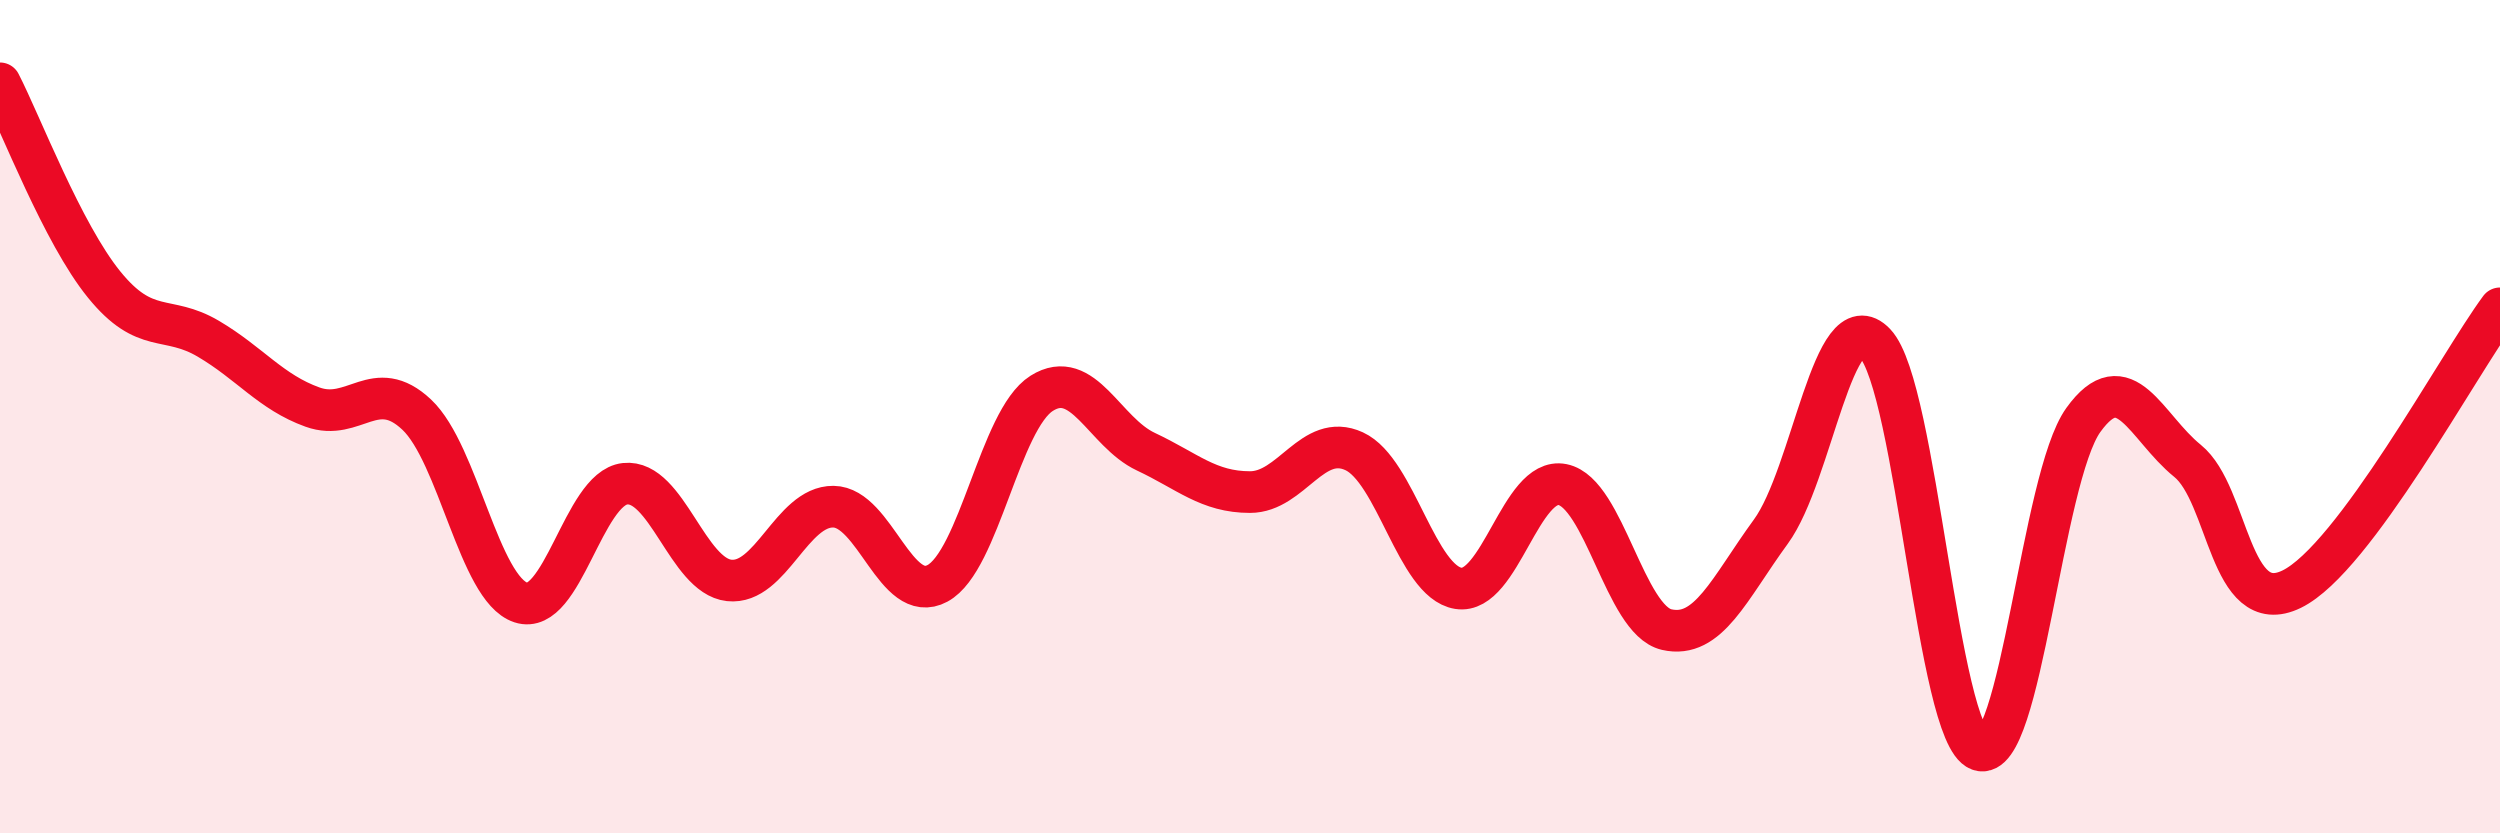
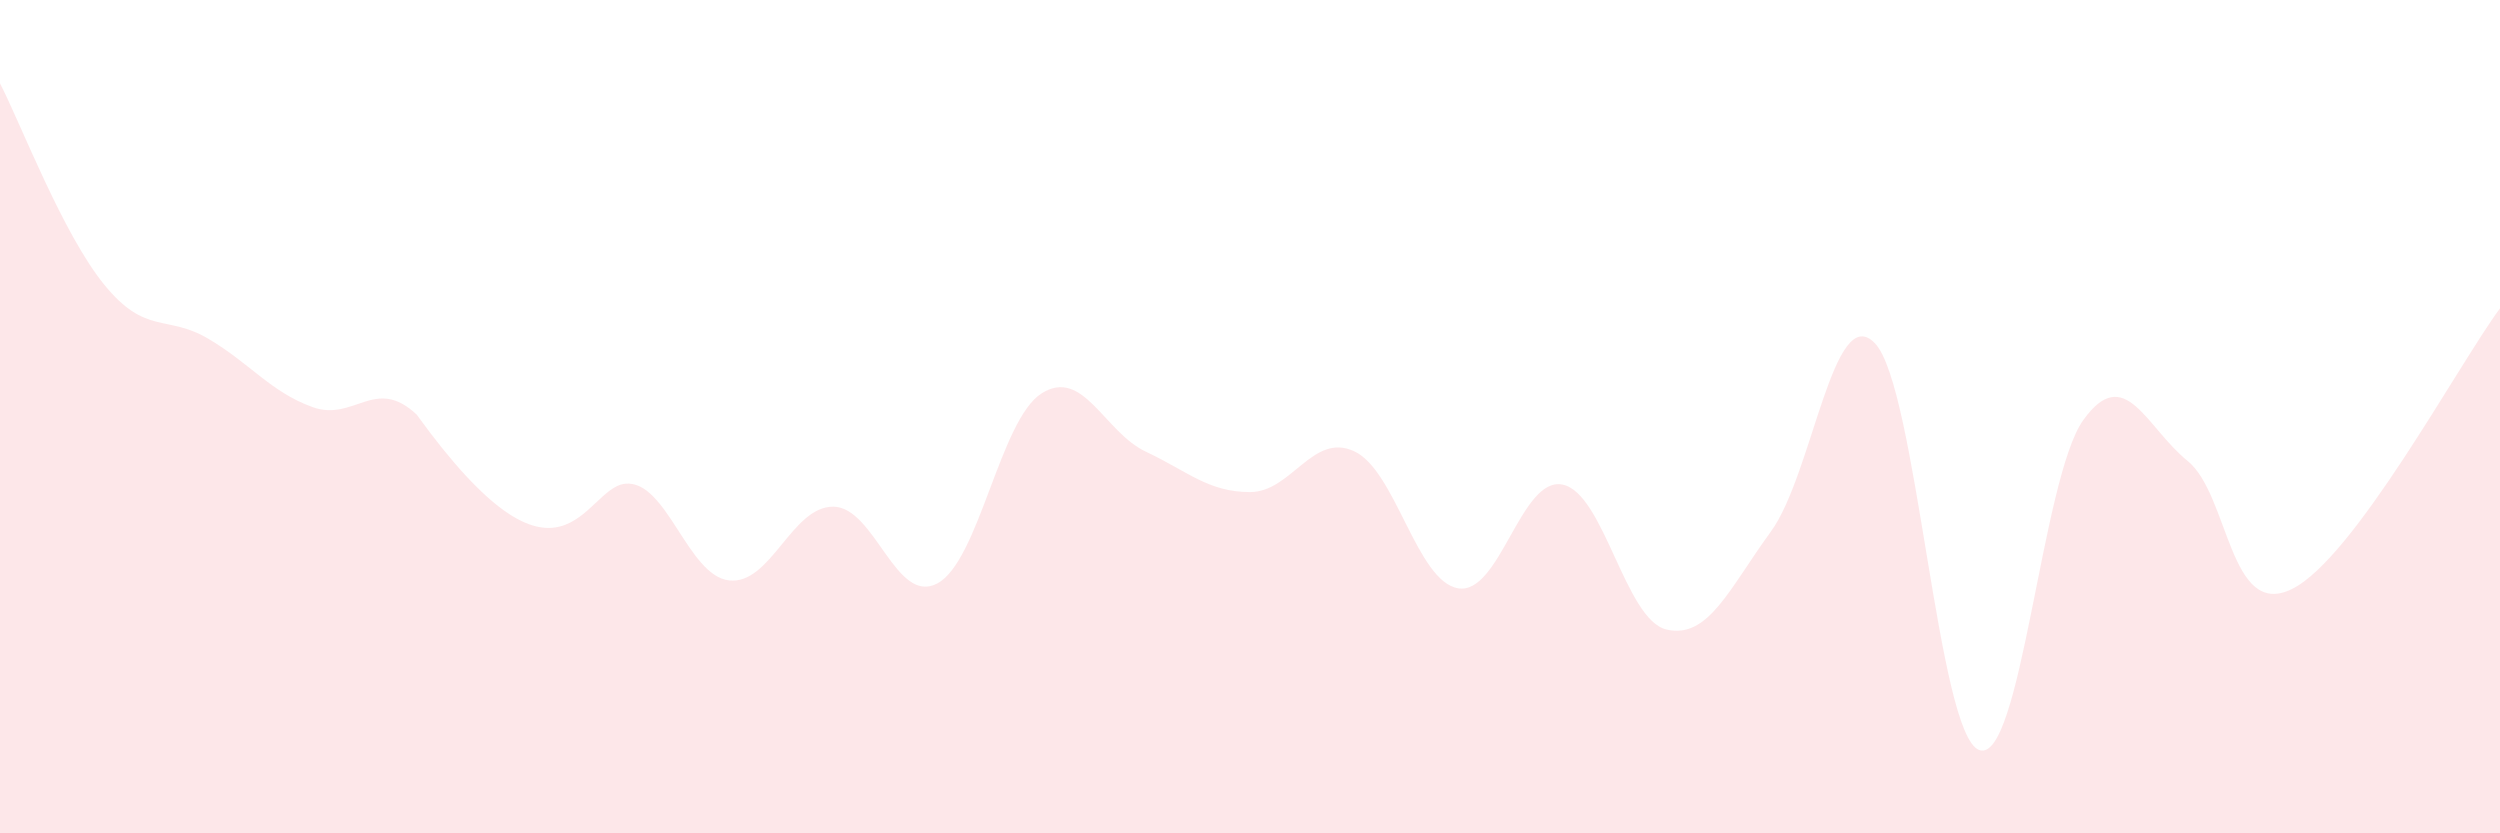
<svg xmlns="http://www.w3.org/2000/svg" width="60" height="20" viewBox="0 0 60 20">
-   <path d="M 0,2 C 0.5,2.97 1.5,5.6 2.5,6.83 C 3.5,8.06 4,7.54 5,8.13 C 6,8.72 6.5,9.41 7.5,9.77 C 8.5,10.13 9,9.01 10,9.95 C 11,10.89 11.5,14.13 12.5,14.46 C 13.5,14.79 14,11.72 15,11.61 C 16,11.5 16.5,13.82 17.5,13.93 C 18.5,14.04 19,12.15 20,12.16 C 21,12.17 21.5,14.54 22.5,14 C 23.5,13.46 24,10.07 25,9.44 C 26,8.81 26.5,10.37 27.5,10.84 C 28.5,11.31 29,11.81 30,11.81 C 31,11.81 31.5,10.37 32.5,10.83 C 33.5,11.29 34,13.96 35,14.12 C 36,14.28 36.5,11.43 37.5,11.63 C 38.5,11.83 39,14.88 40,15.11 C 41,15.34 41.5,14.13 42.5,12.76 C 43.5,11.39 44,7.19 45,8.24 C 46,9.29 46.5,17.63 47.5,18 C 48.5,18.37 49,11.47 50,10.08 C 51,8.69 51.5,10.25 52.5,11.06 C 53.5,11.87 53.5,14.87 55,14.14 C 56.5,13.41 59,8.75 60,7.4L60 20L0 20Z" fill="#EB0A25" opacity="0.1" stroke-linecap="round" stroke-linejoin="round" />
-   <path d="M 0,2 C 0.5,2.97 1.5,5.6 2.5,6.83 C 3.5,8.06 4,7.54 5,8.13 C 6,8.72 6.5,9.41 7.5,9.77 C 8.5,10.13 9,9.01 10,9.95 C 11,10.89 11.5,14.13 12.5,14.46 C 13.5,14.79 14,11.72 15,11.61 C 16,11.5 16.5,13.82 17.5,13.93 C 18.5,14.04 19,12.15 20,12.16 C 21,12.17 21.5,14.54 22.5,14 C 23.5,13.46 24,10.07 25,9.44 C 26,8.81 26.5,10.37 27.5,10.84 C 28.5,11.31 29,11.81 30,11.81 C 31,11.81 31.5,10.37 32.5,10.83 C 33.5,11.29 34,13.96 35,14.12 C 36,14.28 36.5,11.43 37.5,11.63 C 38.5,11.83 39,14.88 40,15.11 C 41,15.34 41.5,14.13 42.5,12.76 C 43.5,11.39 44,7.19 45,8.24 C 46,9.29 46.5,17.63 47.5,18 C 48.5,18.37 49,11.47 50,10.08 C 51,8.69 51.5,10.25 52.5,11.06 C 53.5,11.87 53.5,14.87 55,14.14 C 56.5,13.41 59,8.75 60,7.4" stroke="#EB0A25" stroke-width="1" fill="none" stroke-linecap="round" stroke-linejoin="round" />
+   <path d="M 0,2 C 0.5,2.97 1.5,5.6 2.5,6.83 C 3.5,8.06 4,7.54 5,8.13 C 6,8.72 6.5,9.41 7.5,9.77 C 8.5,10.13 9,9.01 10,9.95 C 13.5,14.79 14,11.72 15,11.61 C 16,11.5 16.5,13.82 17.5,13.93 C 18.5,14.04 19,12.15 20,12.16 C 21,12.17 21.5,14.54 22.5,14 C 23.5,13.46 24,10.07 25,9.44 C 26,8.81 26.5,10.37 27.5,10.84 C 28.5,11.31 29,11.81 30,11.81 C 31,11.81 31.5,10.37 32.5,10.83 C 33.5,11.29 34,13.96 35,14.12 C 36,14.28 36.5,11.43 37.5,11.63 C 38.5,11.83 39,14.88 40,15.11 C 41,15.34 41.5,14.13 42.5,12.76 C 43.5,11.39 44,7.19 45,8.24 C 46,9.29 46.5,17.63 47.5,18 C 48.5,18.37 49,11.47 50,10.08 C 51,8.69 51.5,10.25 52.5,11.06 C 53.5,11.87 53.5,14.87 55,14.14 C 56.5,13.41 59,8.75 60,7.4L60 20L0 20Z" fill="#EB0A25" opacity="0.1" stroke-linecap="round" stroke-linejoin="round" />
</svg>